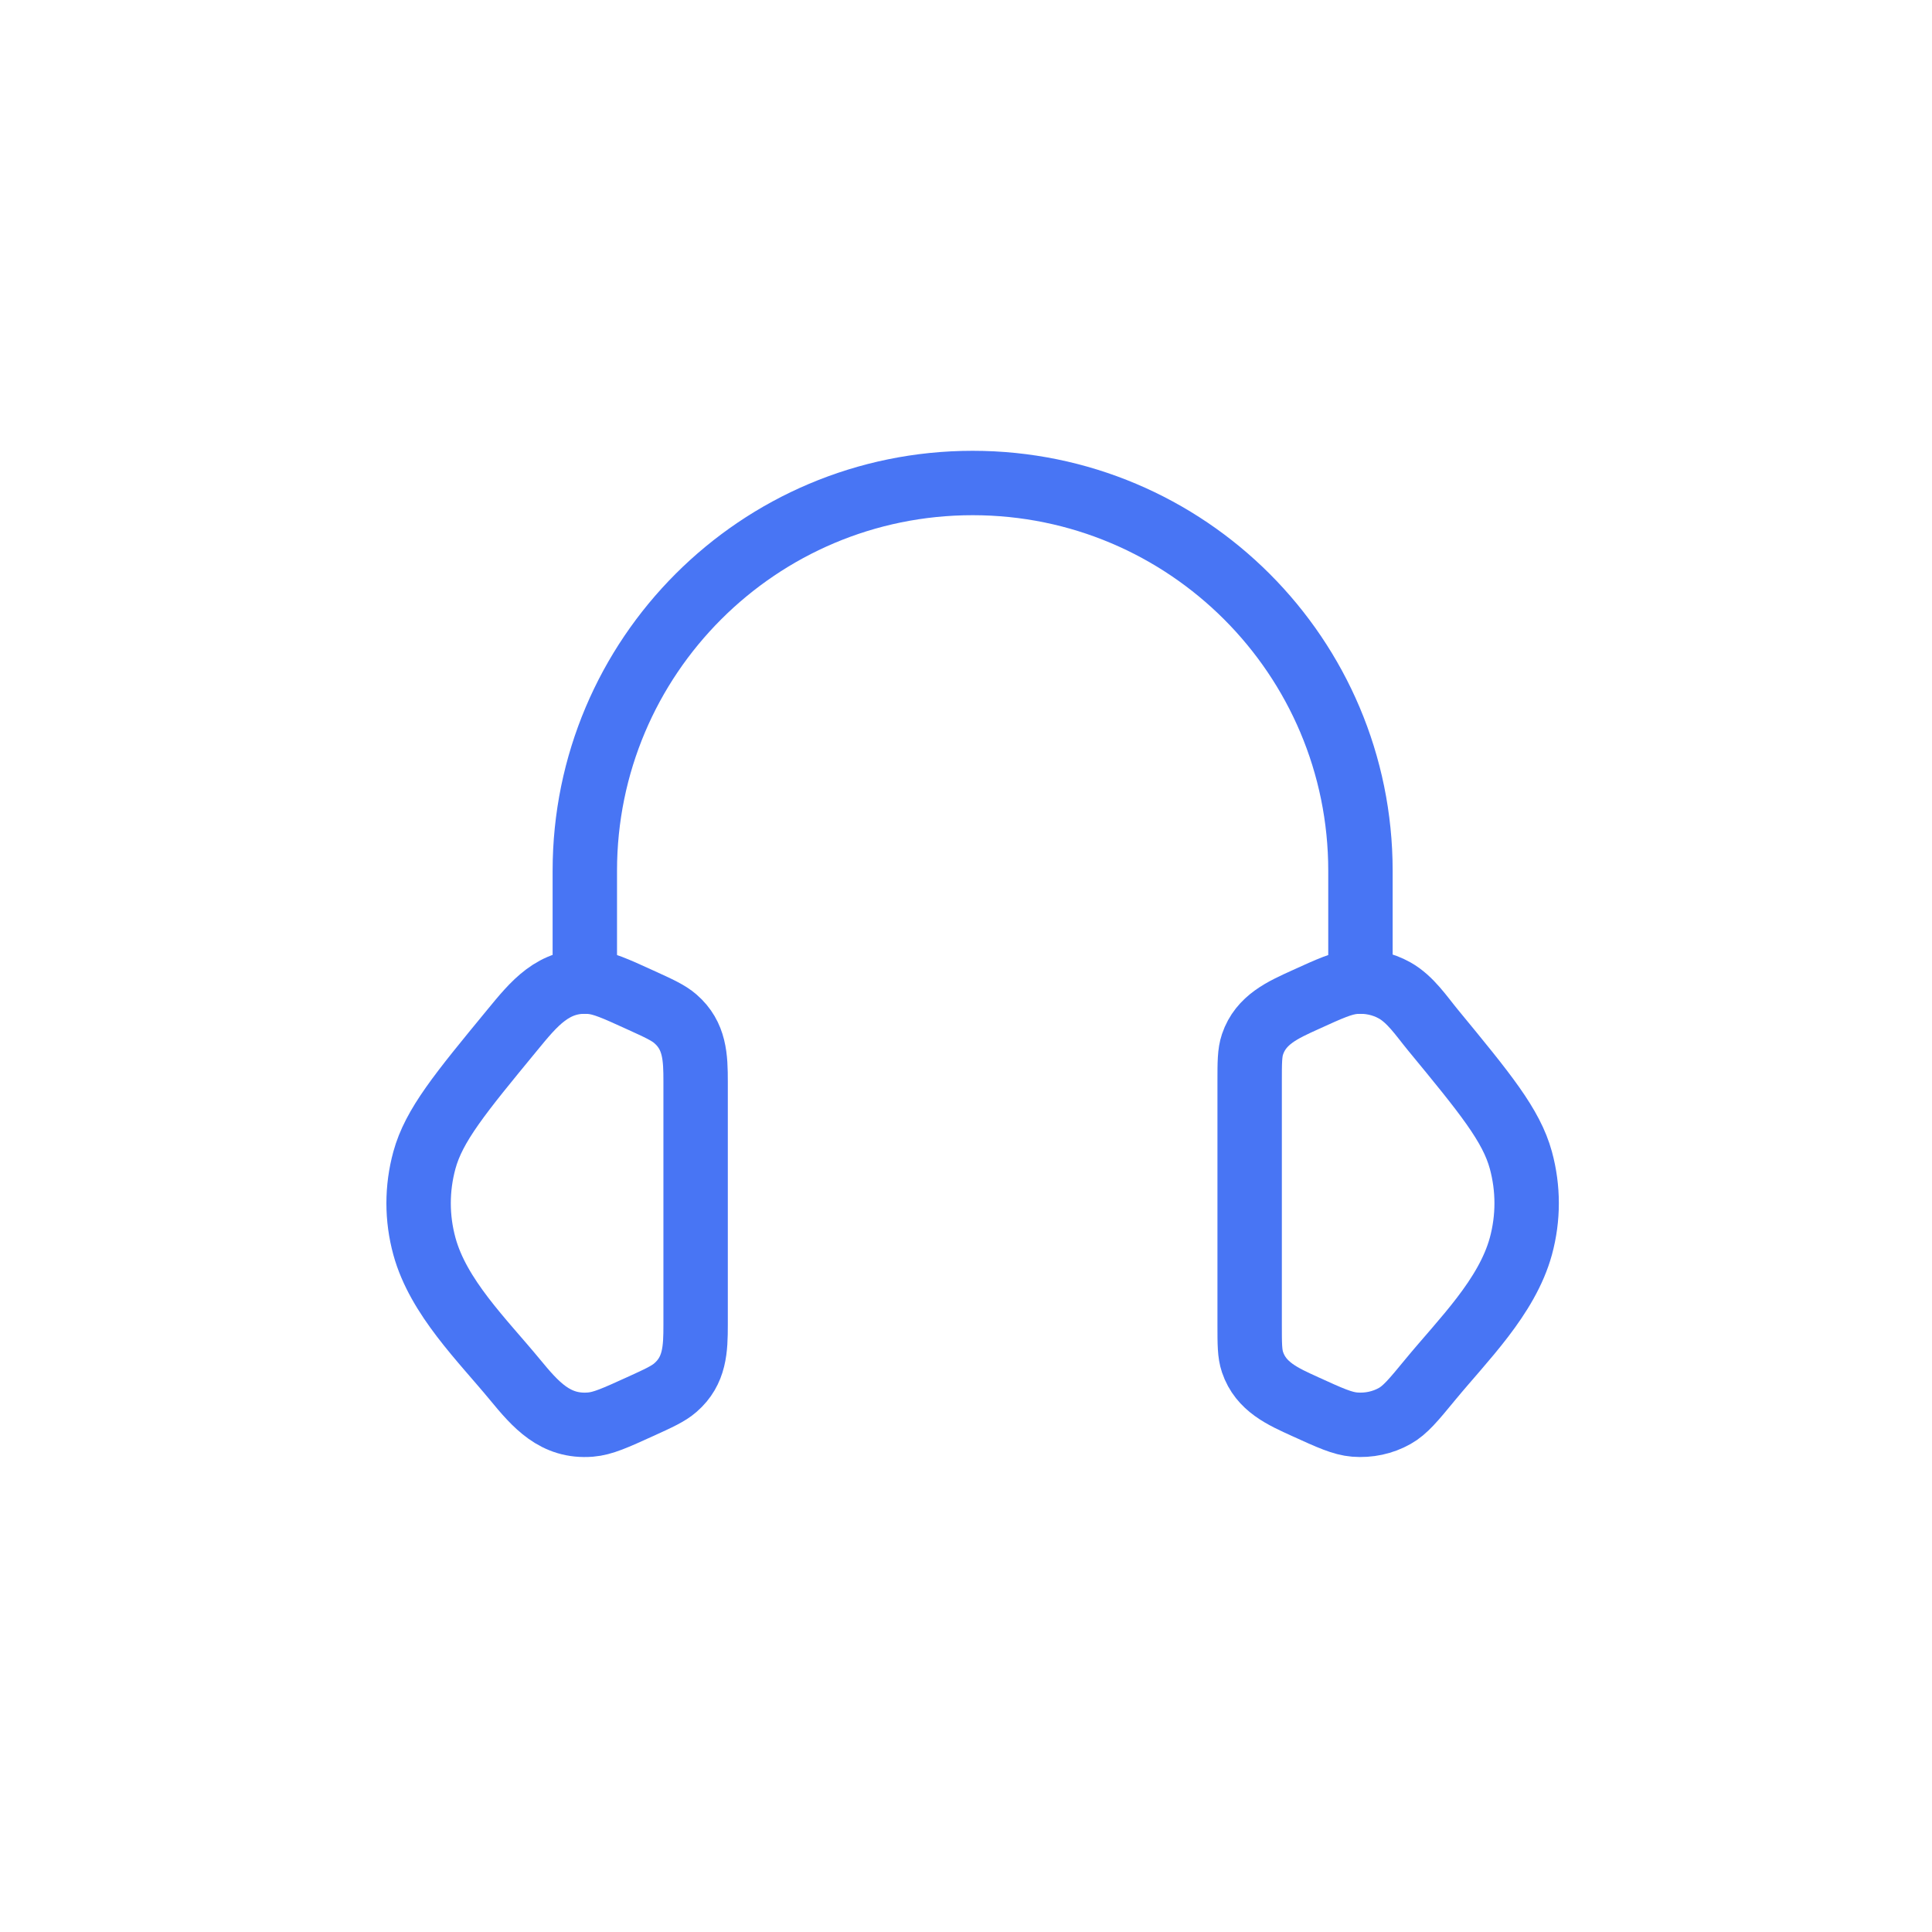
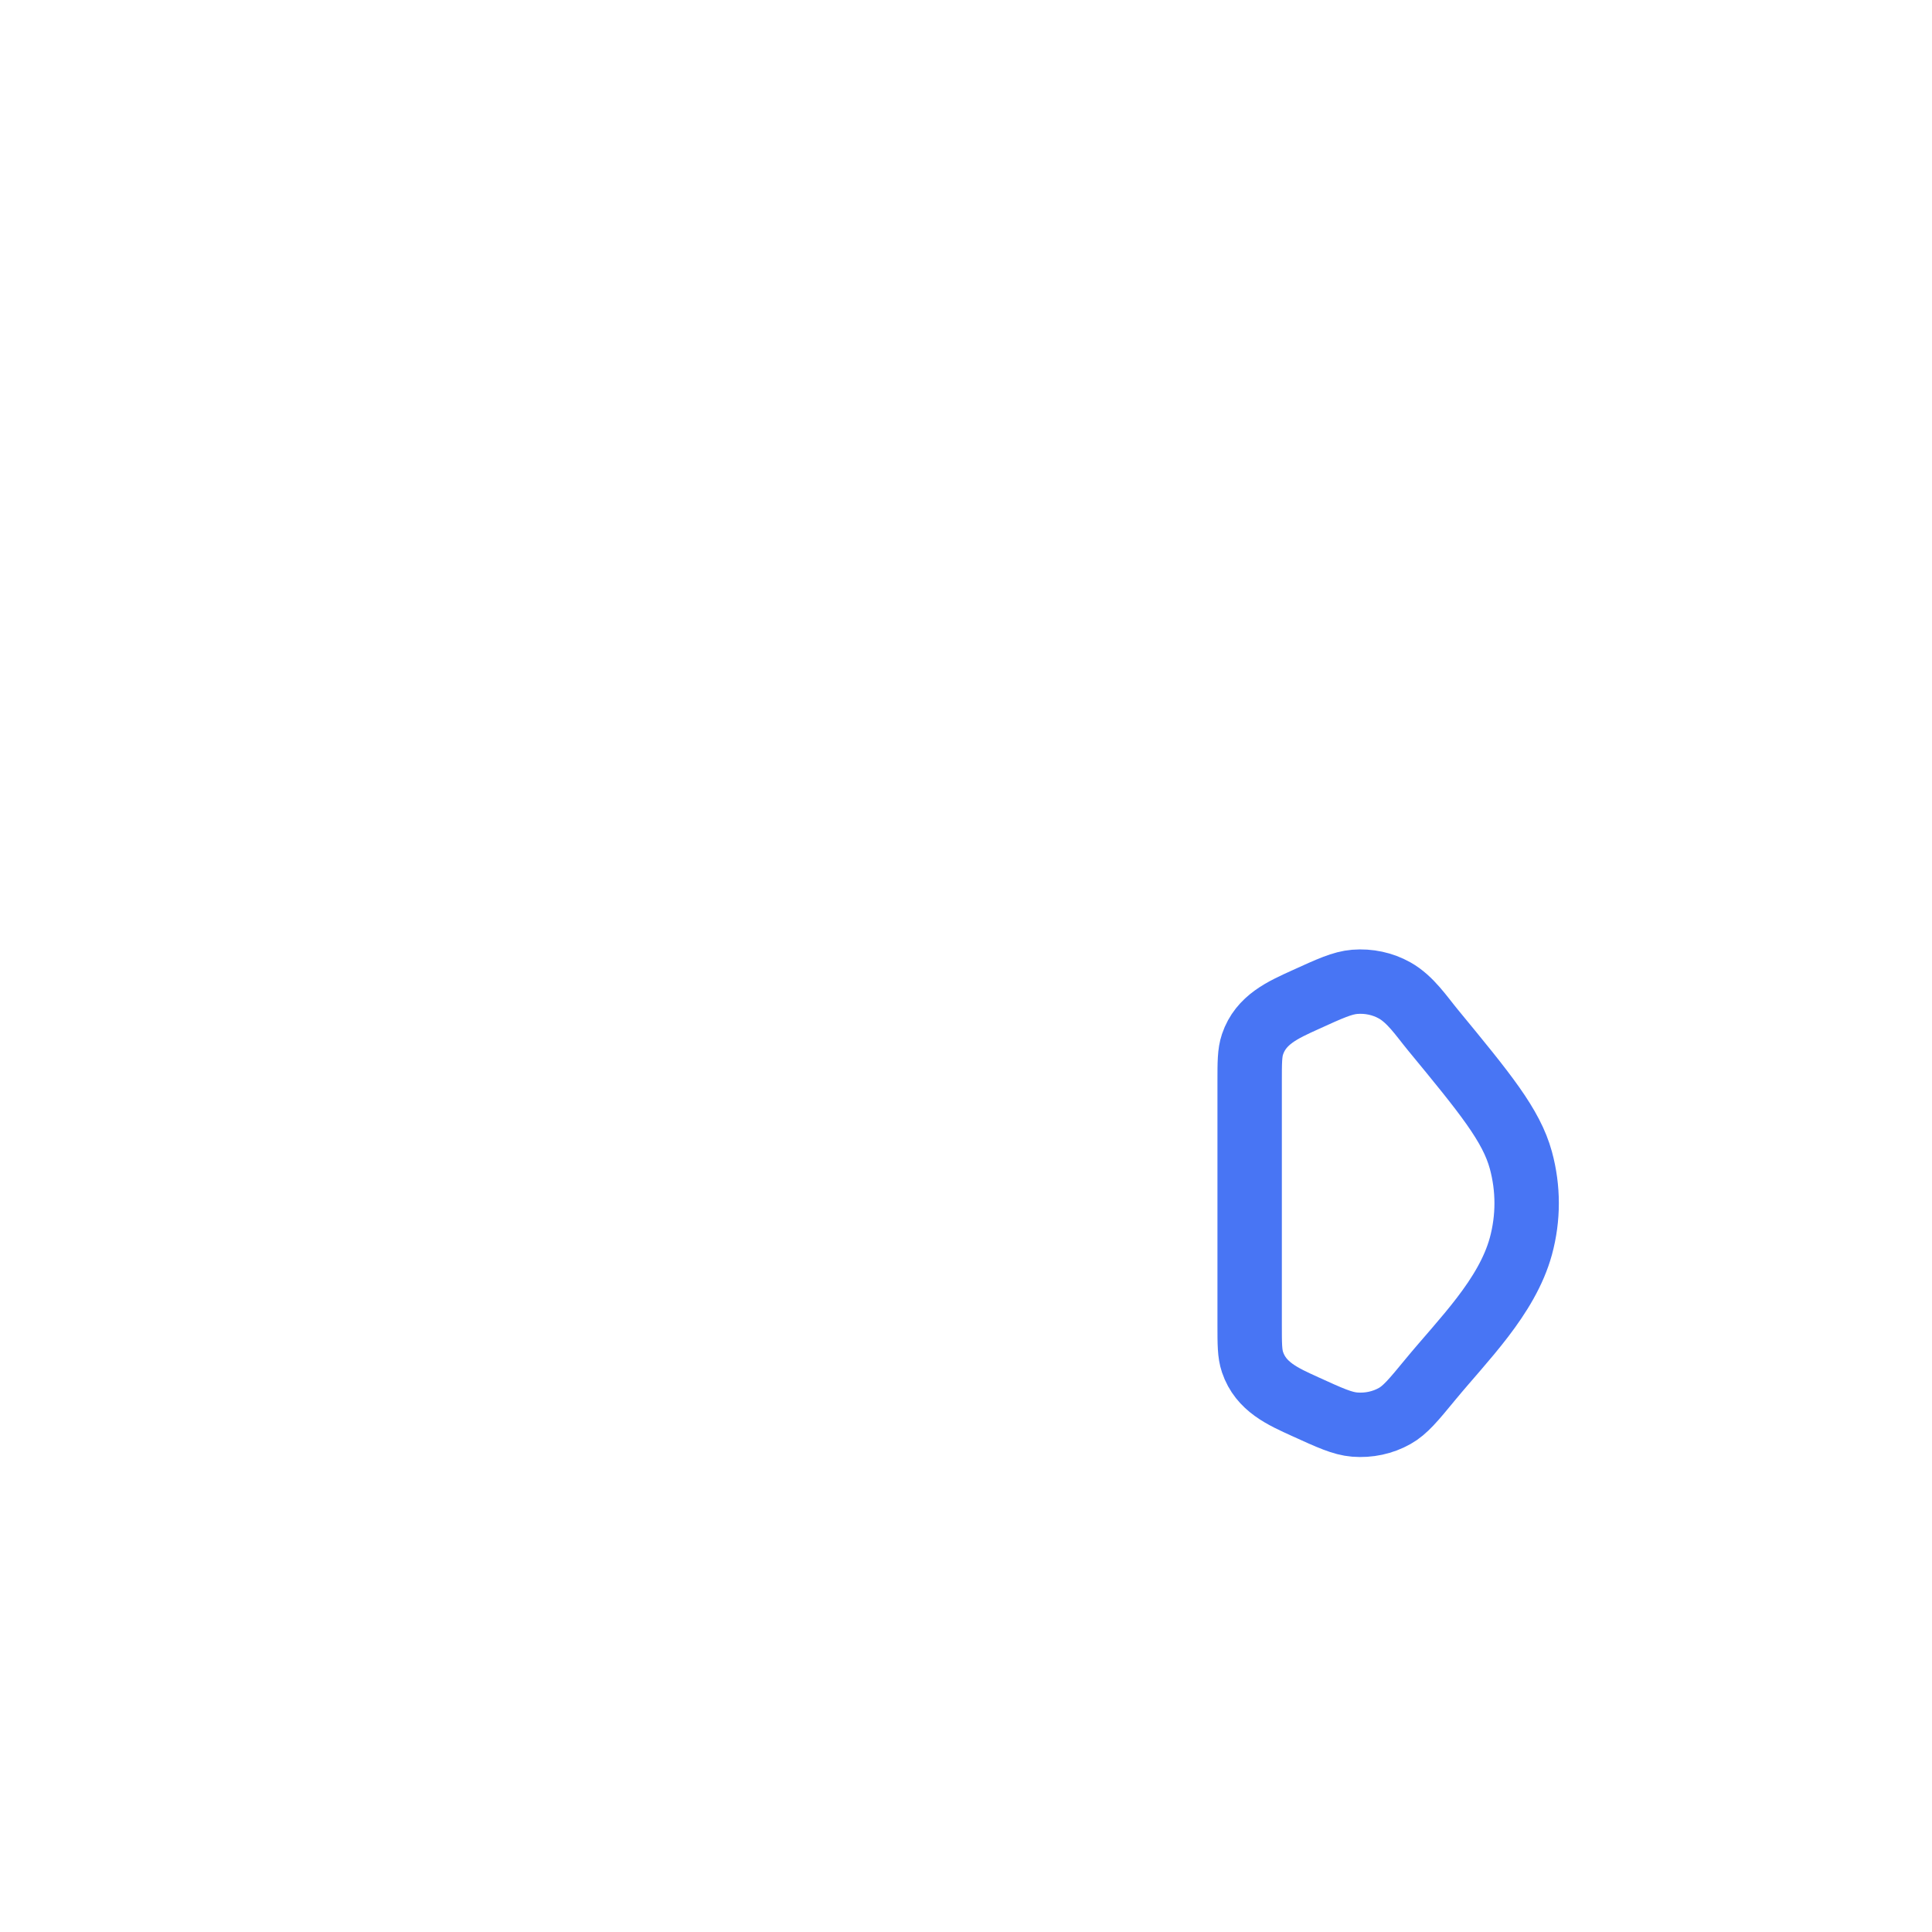
<svg xmlns="http://www.w3.org/2000/svg" width="60" height="60" viewBox="0 0 60 60" fill="none">
  <path d="M38.809 33.59C38.809 32.995 38.809 32.697 38.898 32.432C39.158 31.663 39.844 31.364 40.531 31.051C41.303 30.699 41.69 30.523 42.072 30.492C42.507 30.457 42.942 30.55 43.313 30.759C43.805 31.035 44.148 31.56 44.5 31.987C46.123 33.958 46.935 34.944 47.232 36.031C47.471 36.908 47.471 37.826 47.232 38.703C46.798 40.288 45.43 41.617 44.417 42.848C43.899 43.477 43.64 43.792 43.313 43.975C42.942 44.184 42.507 44.277 42.072 44.242C41.69 44.211 41.303 44.035 40.531 43.683C39.844 43.37 39.158 43.072 38.898 42.302C38.809 42.037 38.809 41.739 38.809 41.145V33.59Z" stroke="#4875F4" stroke-width="2" />
-   <path d="M21.603 33.59C21.603 32.841 21.582 32.168 20.976 31.641C20.756 31.45 20.464 31.317 19.88 31.051C19.108 30.699 18.722 30.523 18.339 30.492C17.191 30.399 16.573 31.183 15.911 31.987C14.288 33.959 13.477 34.944 13.18 36.031C12.94 36.909 12.94 37.826 13.18 38.703C13.613 40.289 14.981 41.618 15.994 42.848C16.633 43.623 17.242 44.331 18.339 44.242C18.722 44.211 19.108 44.035 19.88 43.684C20.464 43.418 20.756 43.285 20.976 43.093C21.582 42.567 21.603 41.894 21.603 41.145V33.59Z" stroke="#4875F4" stroke-width="2" />
-   <path d="M42.25 30.485V27.044C42.25 20.392 36.858 15 30.206 15C23.554 15 18.162 20.392 18.162 27.044V30.485" stroke="#4875F4" stroke-width="2" stroke-linecap="square" stroke-linejoin="round" />
</svg>